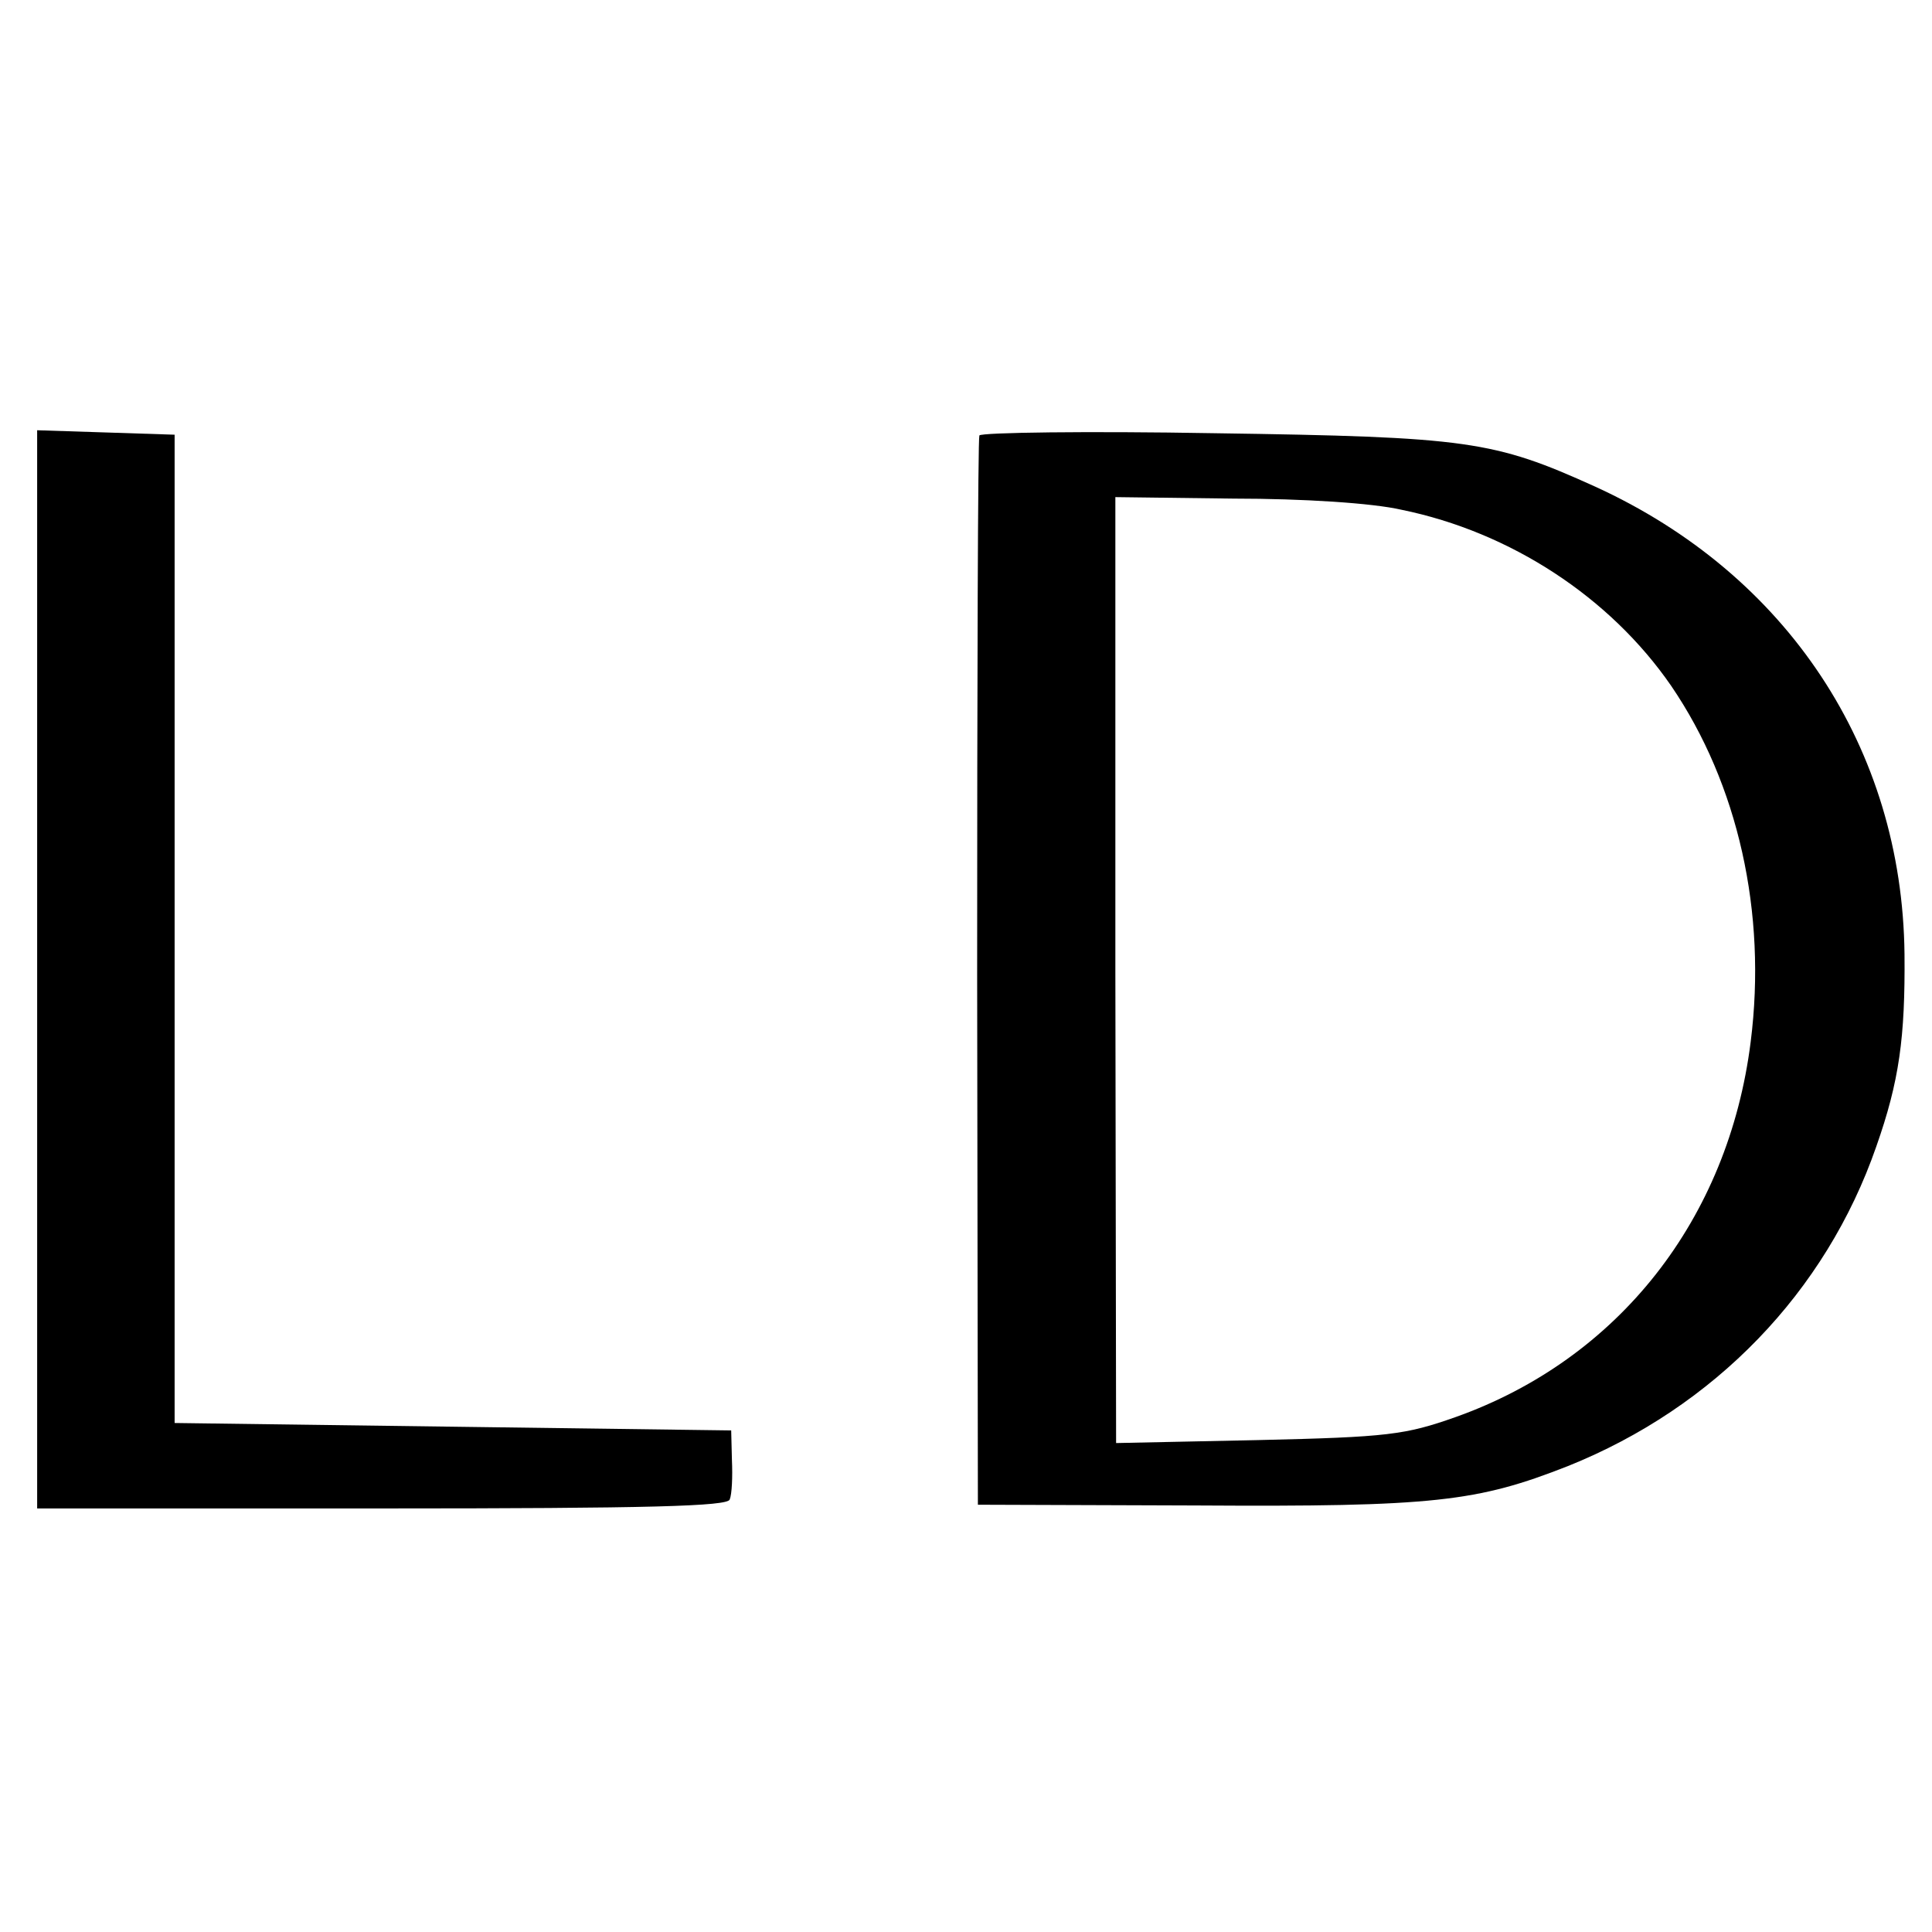
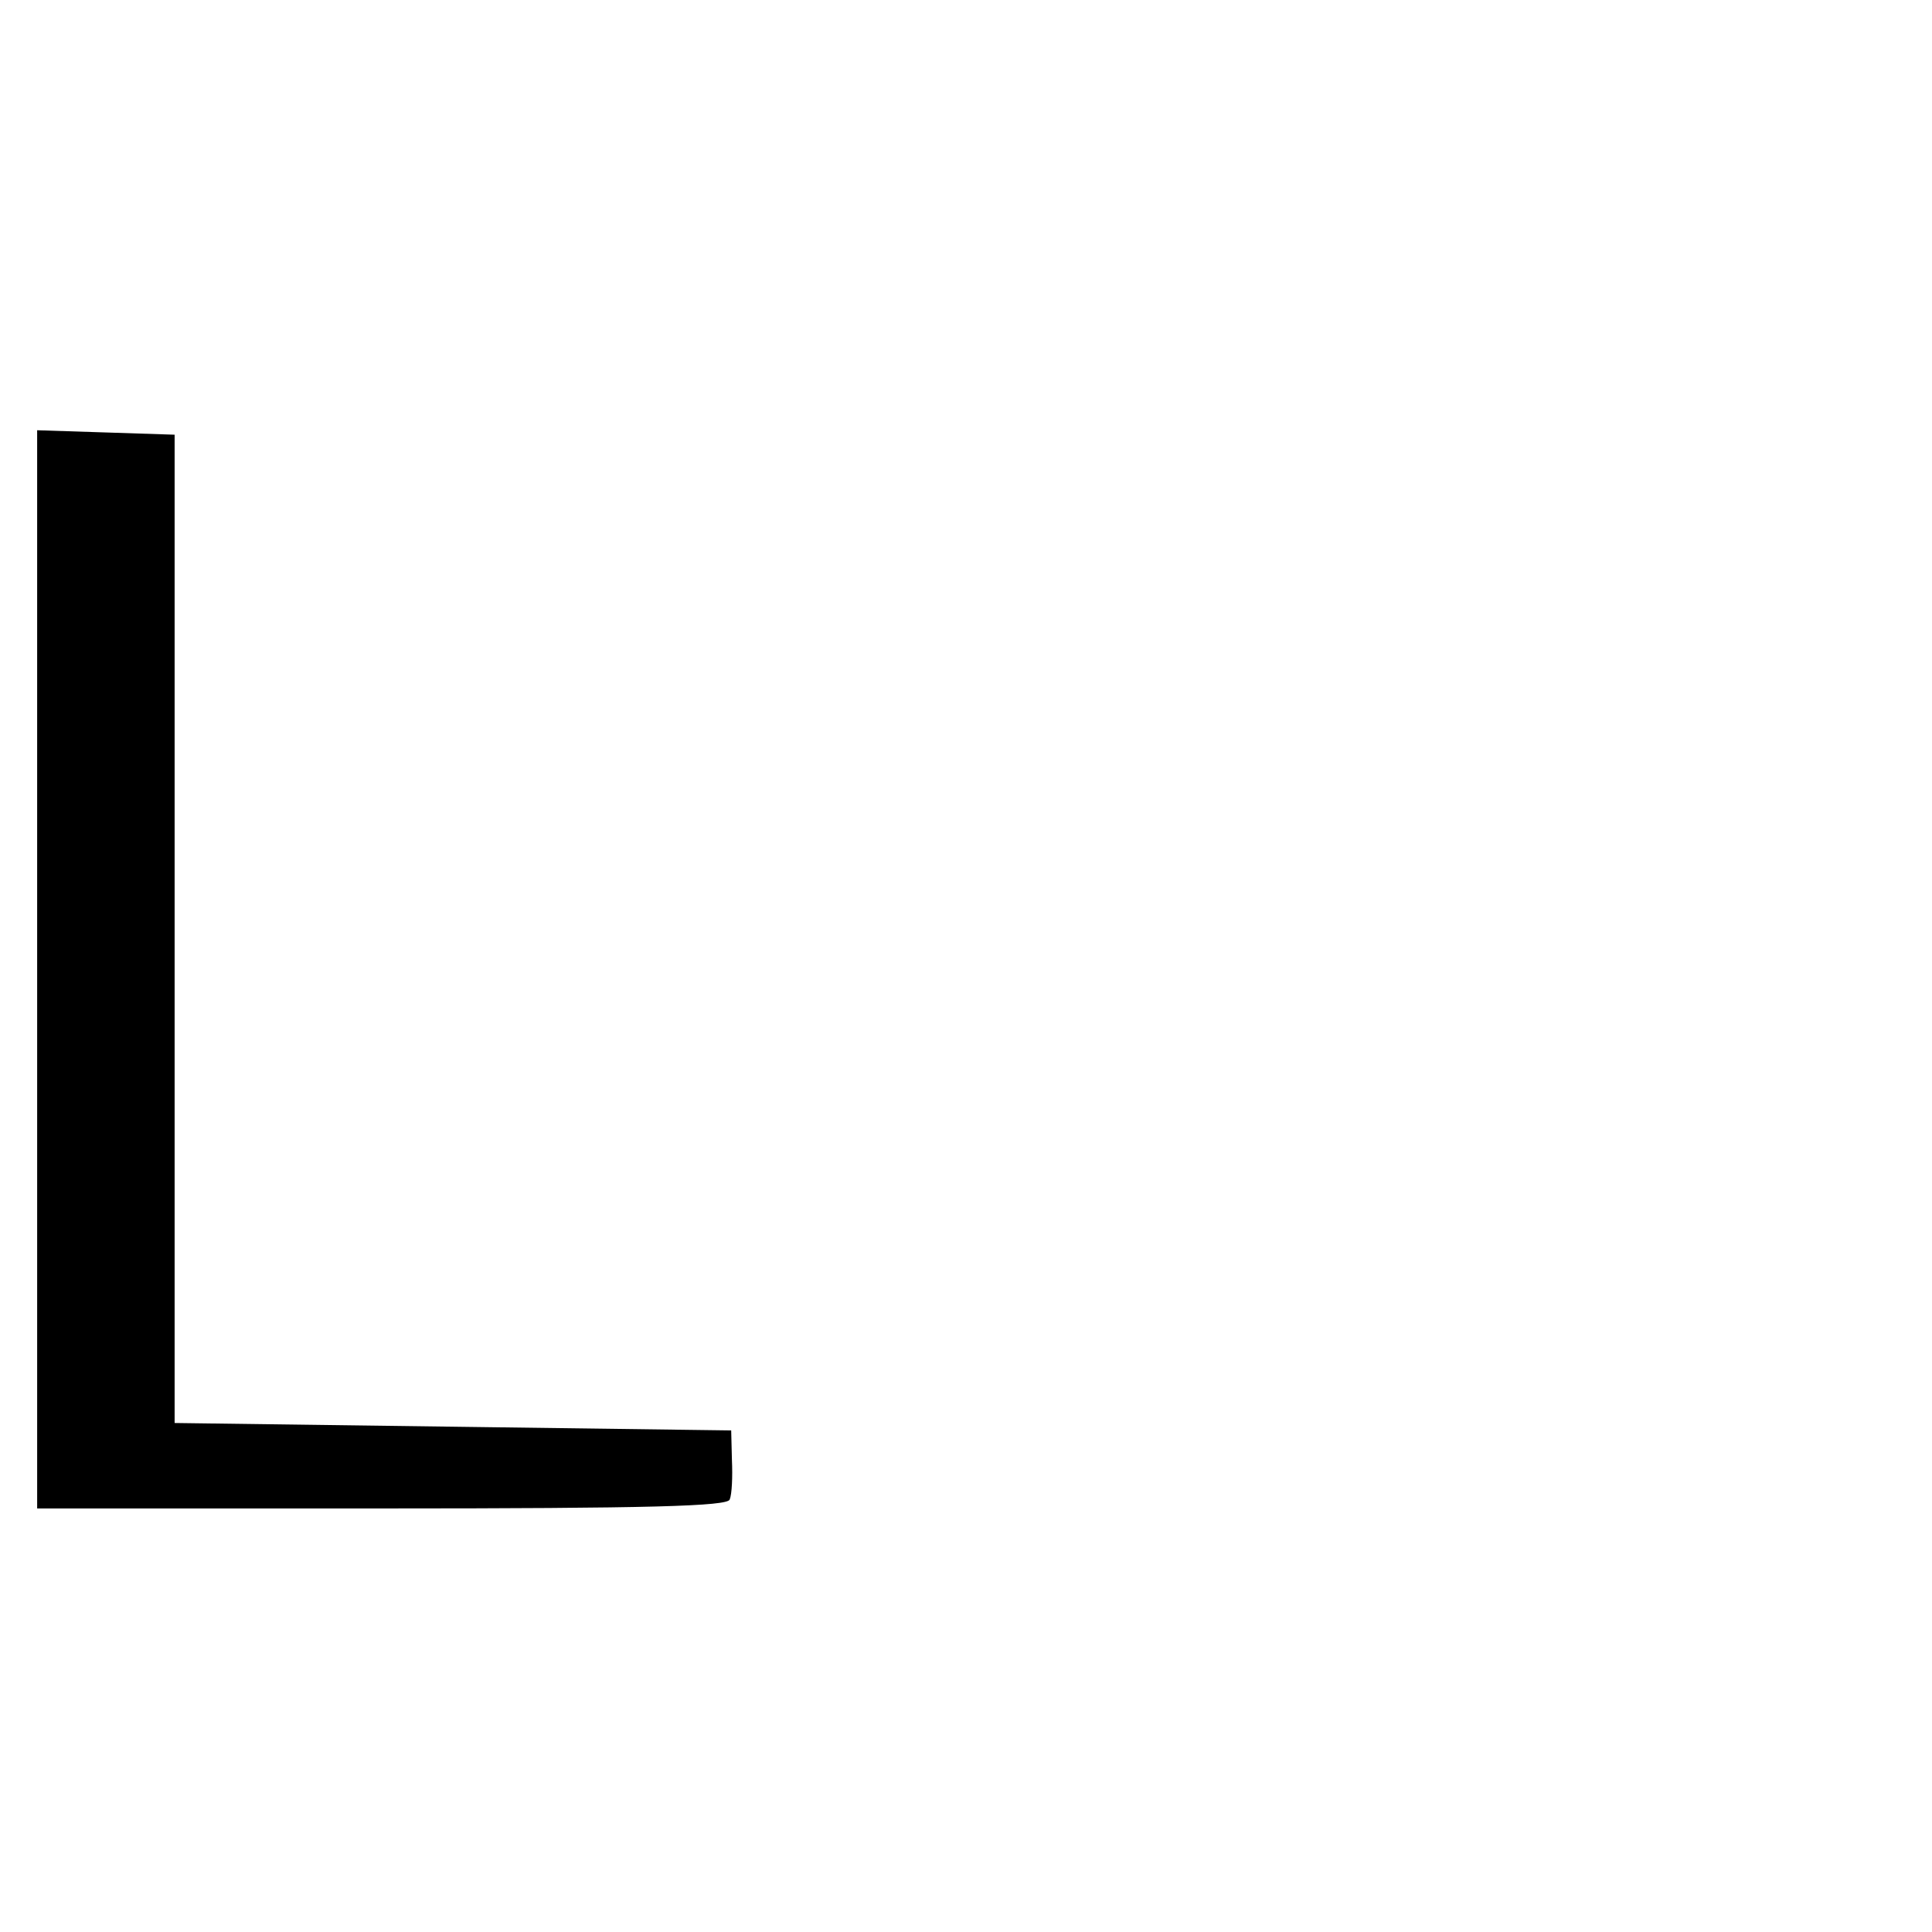
<svg xmlns="http://www.w3.org/2000/svg" version="1.0" width="260pt" height="260pt" viewBox="0 0 260 260" preserveAspectRatio="xMidYMid meet">
  <g transform="translate(0,260) scale(0.1,-0.1)" fill="#000000" stroke="none">
    <path d="M50 1295 l0 -725 464 0 c362 0 465 3 468 12 3 7 4 31 3 53 l-1 40 -374 5 -375 5 0 665 0 665 -92 3 -93 3 0 -726z" />
-     <path d="M1318 2014 c-2 -5 -3 -331 -3 -724 l1 -715 294 -1 c320 -2 378 5 500 53 197 79 347 234 415 430 31 88 39 147 38 259 -3 277 -158 511 -416 629 -137 62 -171 67 -513 72 -171 3 -313 1 -316 -3z m568 -100 c147 -30 281 -118 363 -237 90 -132 129 -305 107 -479 -30 -239 -178 -427 -397 -505 -68 -24 -91 -27 -266 -31 l-191 -4 -1 636 0 637 159 -2 c94 0 187 -6 226 -15z" />
  </g>
</svg>